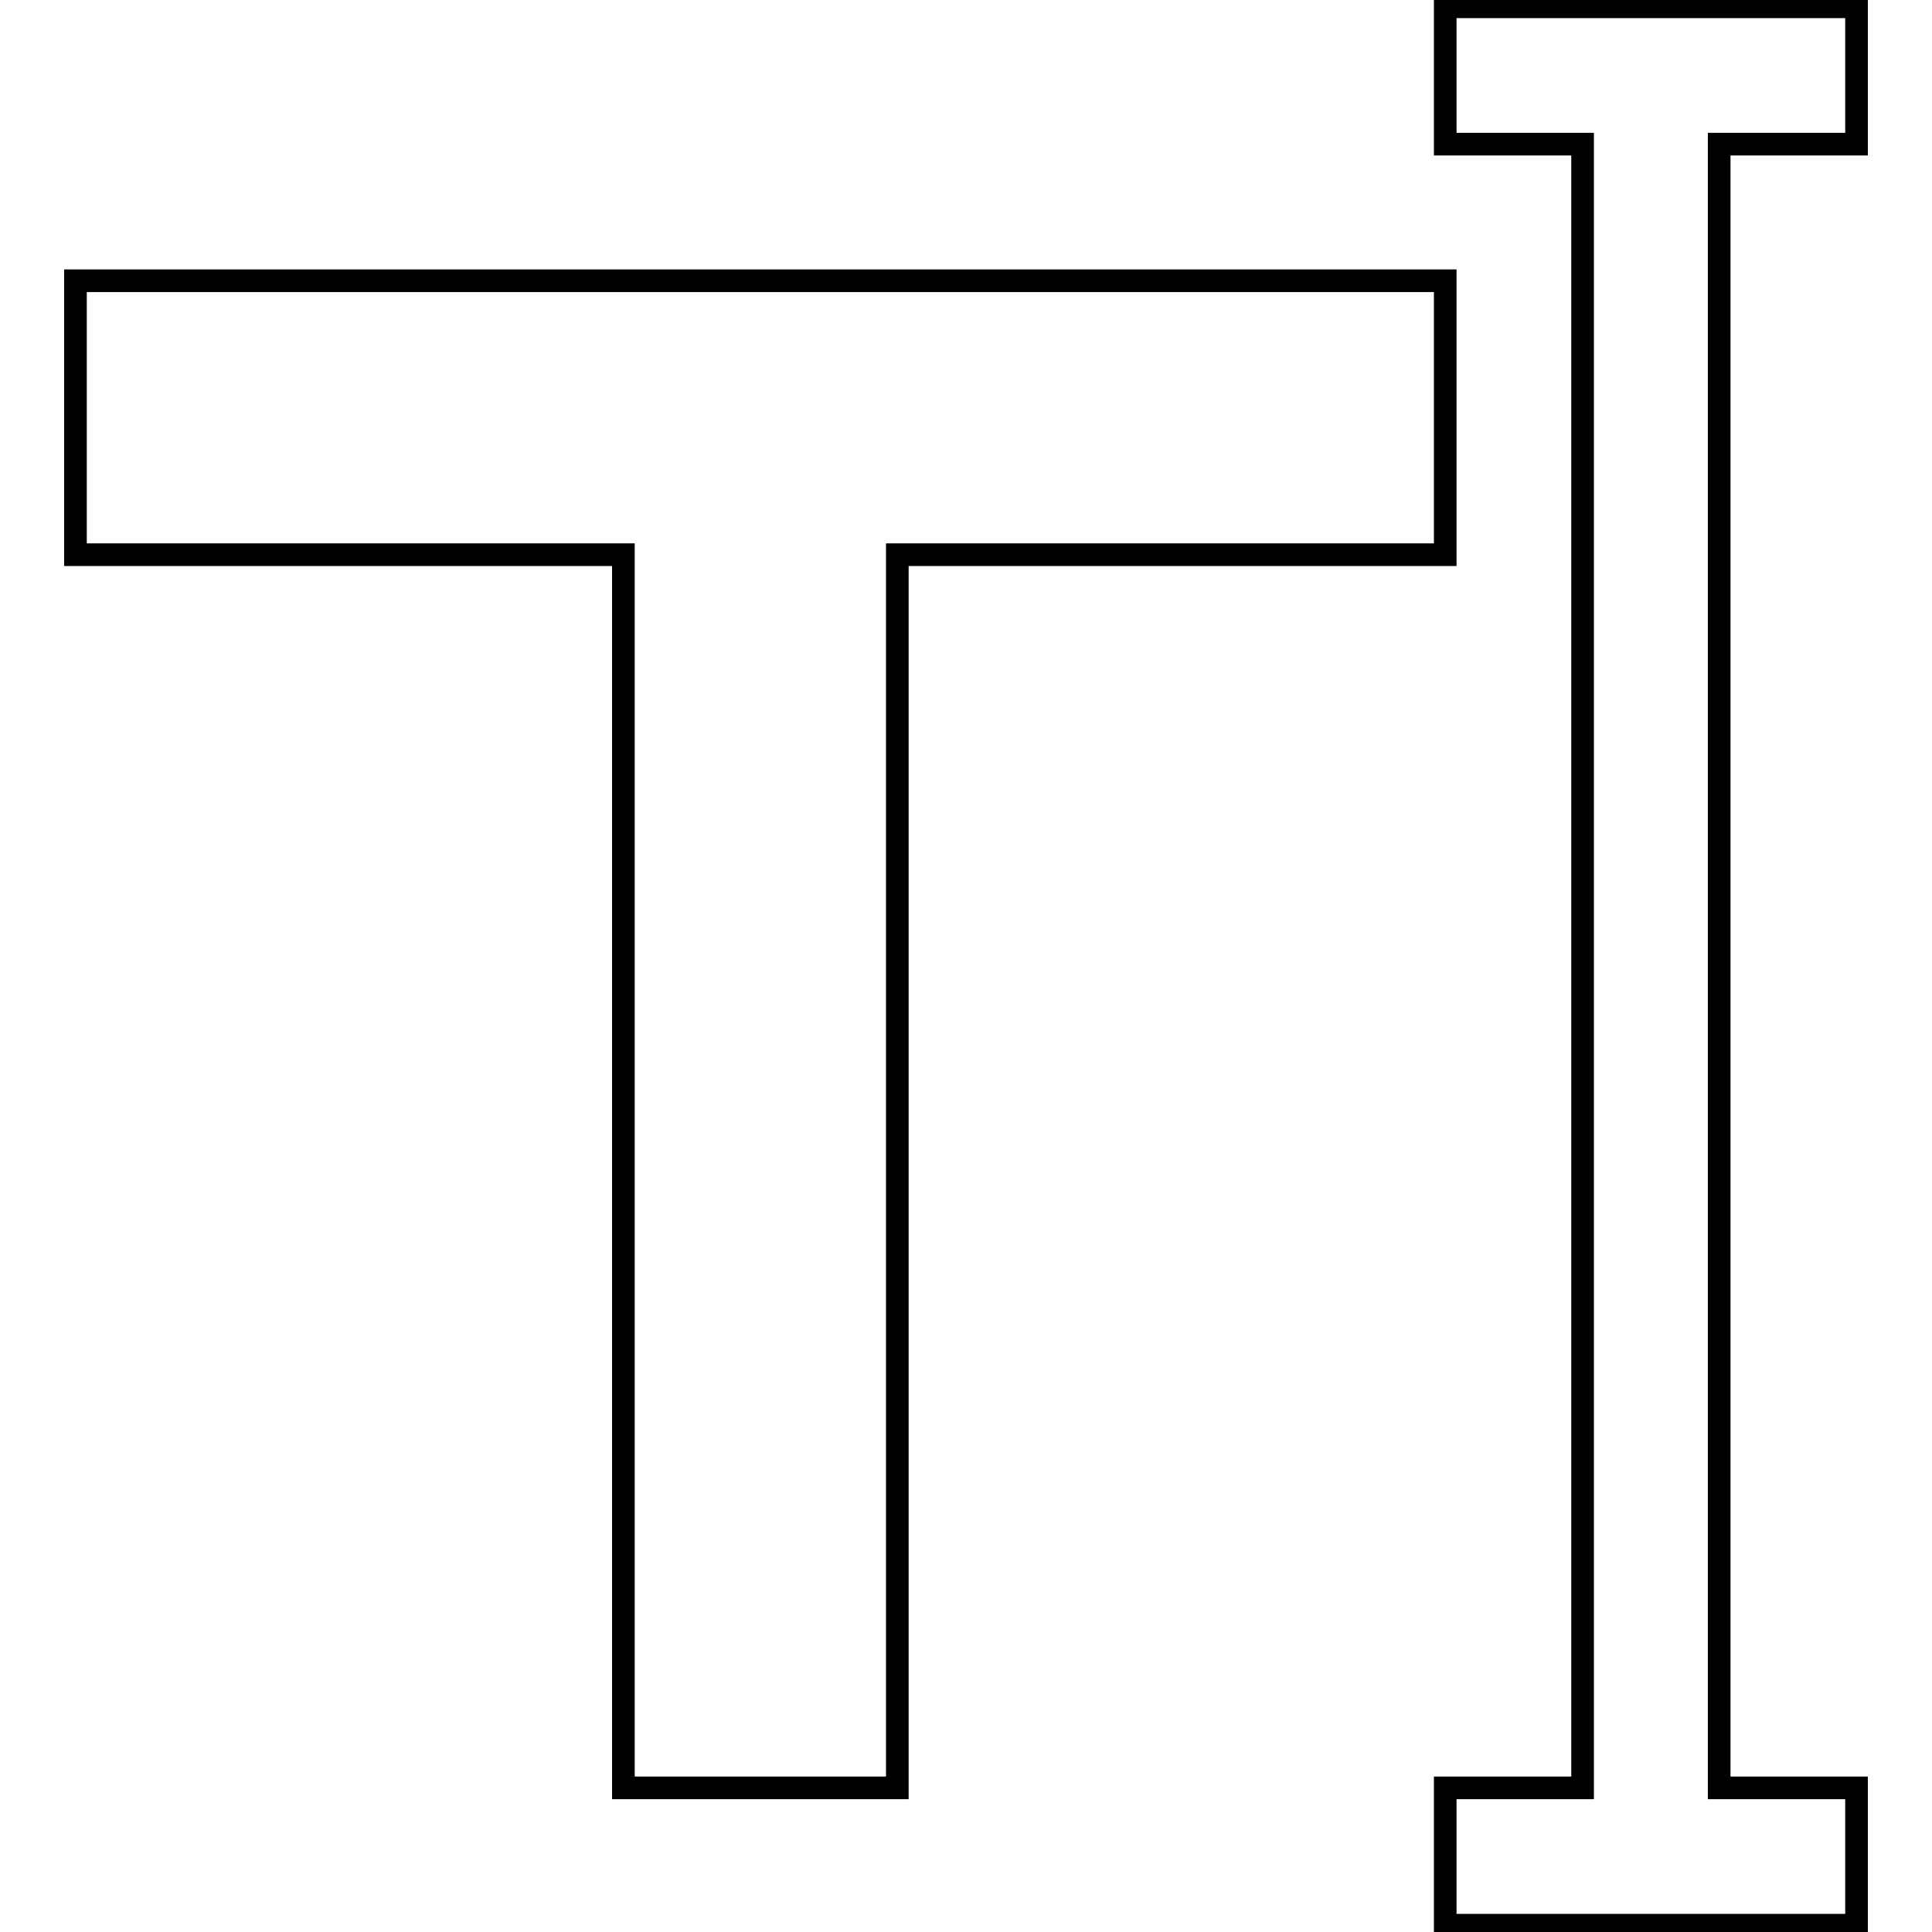
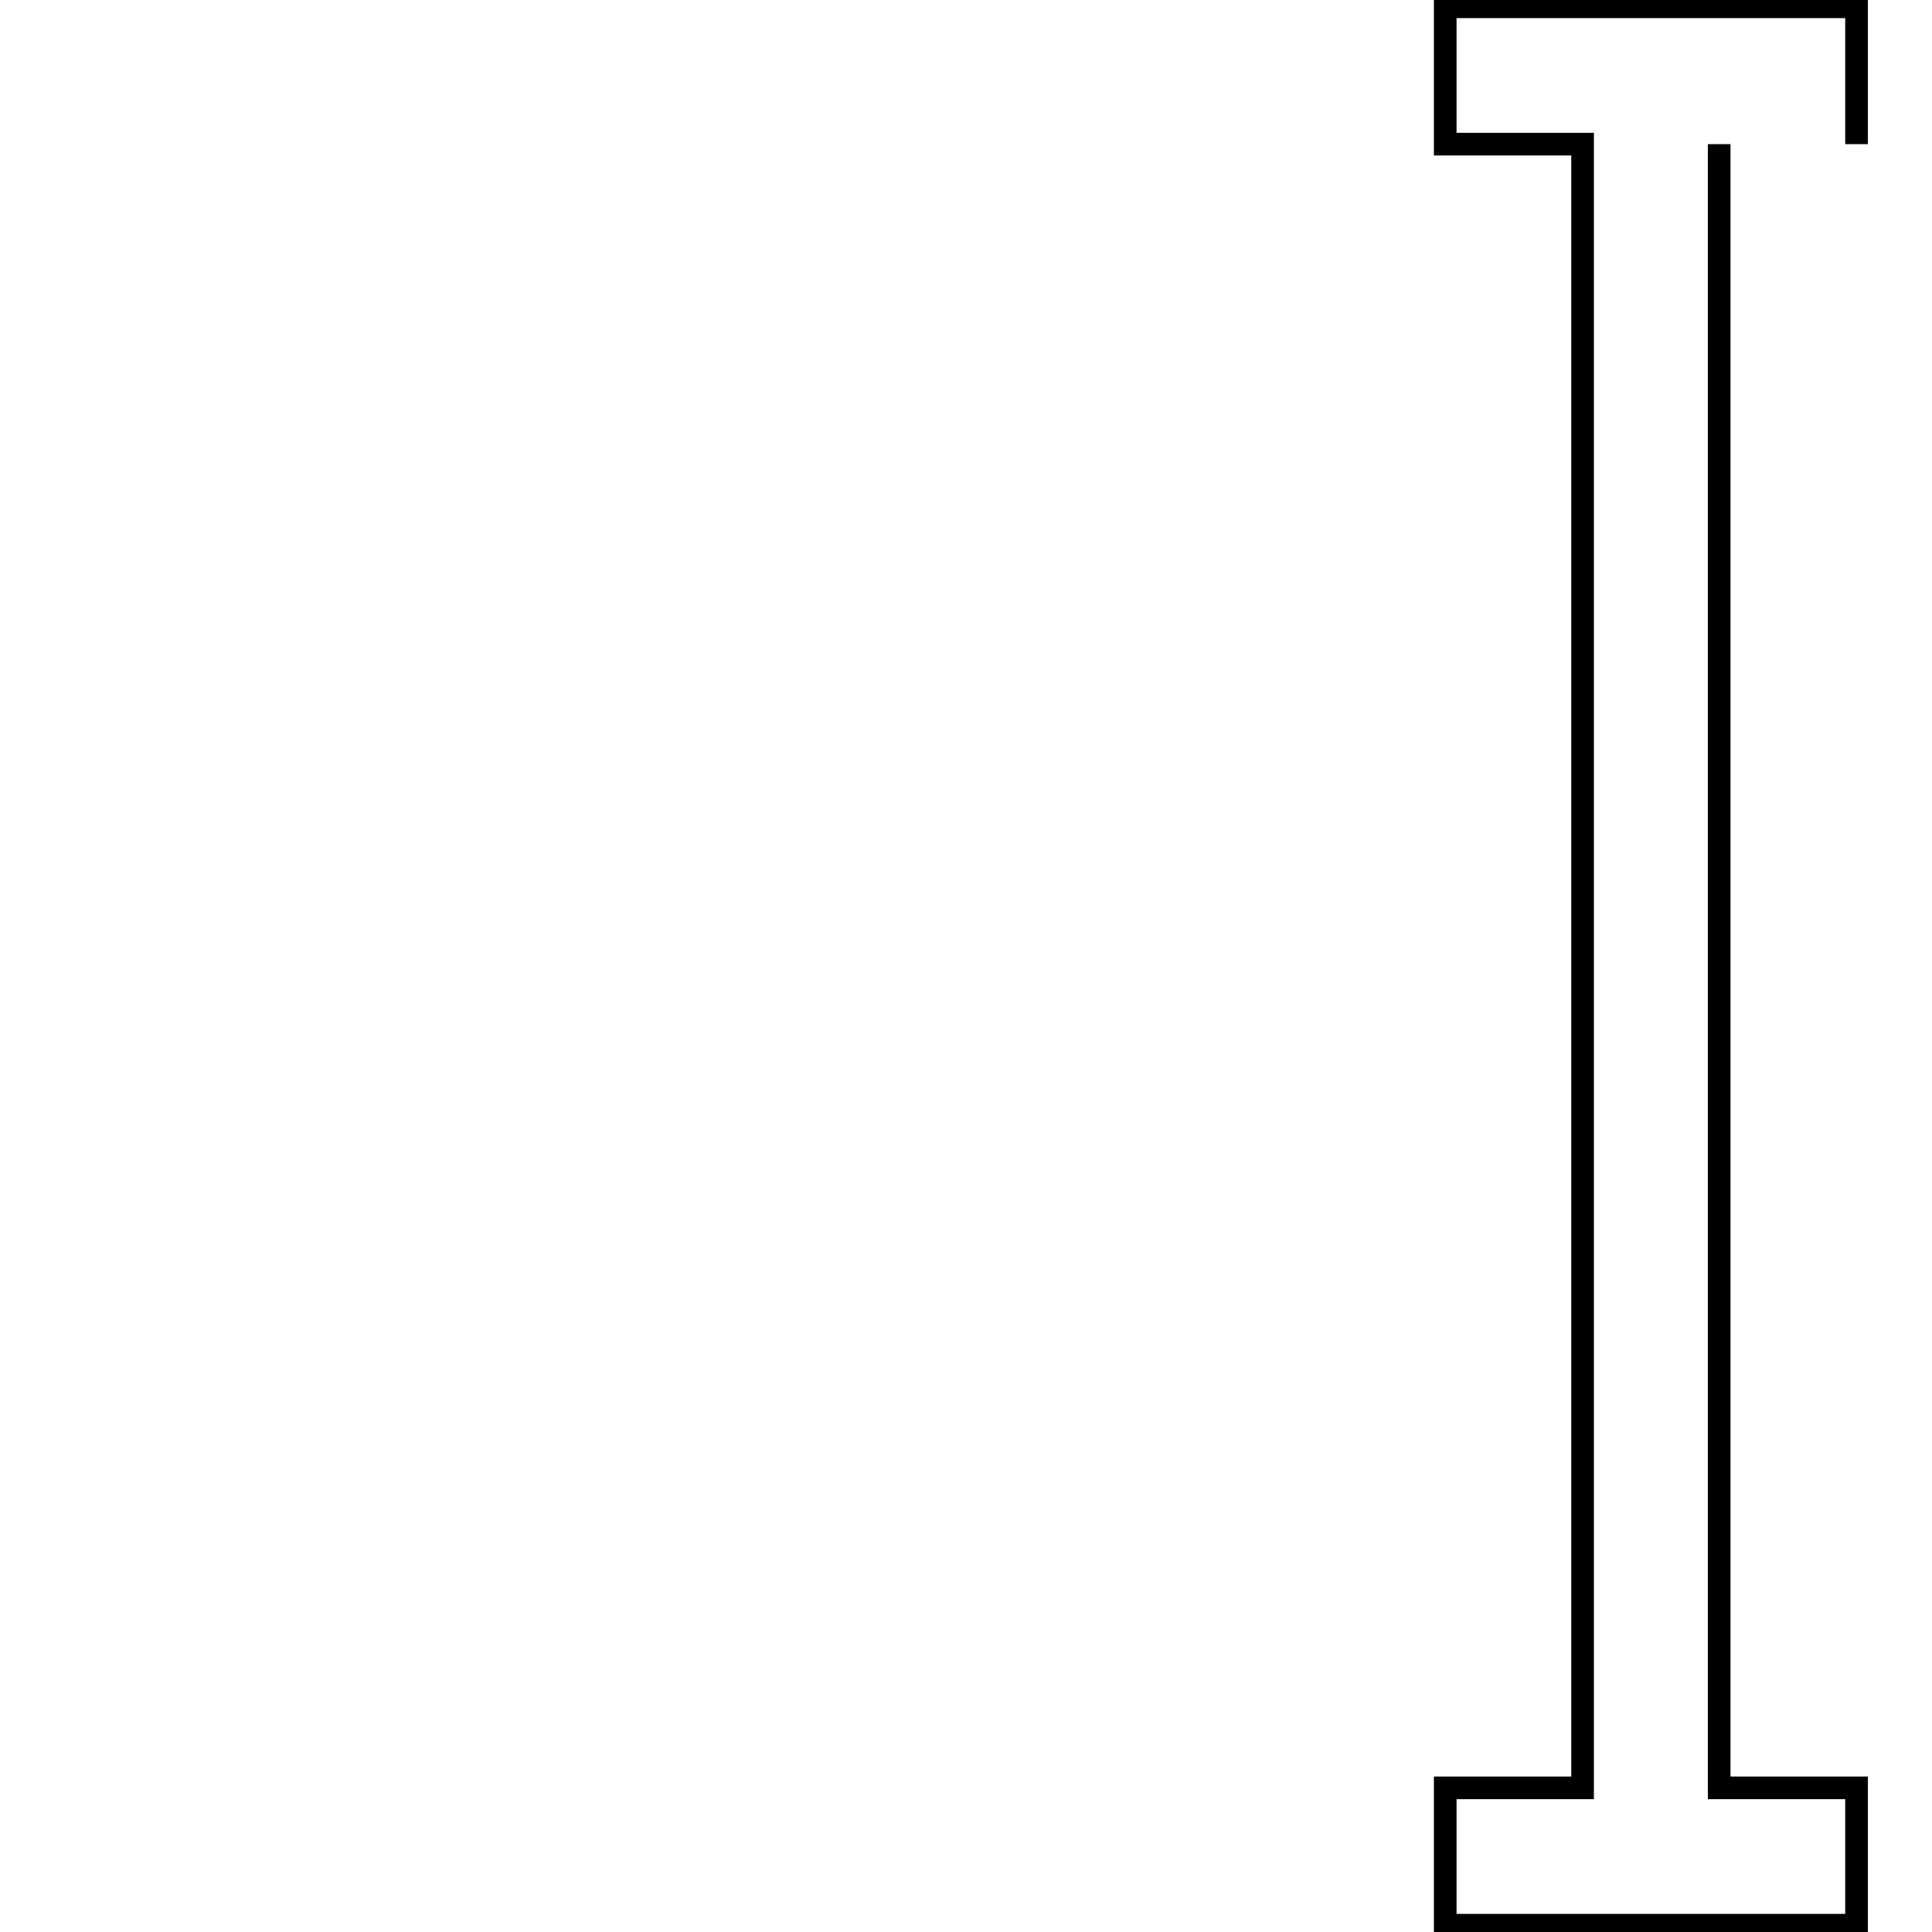
<svg xmlns="http://www.w3.org/2000/svg" version="1.1" x="0px" y="0px" viewBox="0 0 256 256" enable-background="new 0 0 256 256" xml:space="preserve">
  <g>
    <g>
      <g>
        <g>
-           <path stroke-width="3" fill-opacity="0" stroke="#000000" d="M191.5 37.2L10 37.2 10 73.5 82.6 73.5 82.6 236.9 118.9 236.9 118.9 73.5 191.5 73.5 z" />
-           <path stroke-width="3" fill-opacity="0" stroke="#000000" d="M246 19.1L246 0.9 191.5 0.9 191.5 19.1 209.7 19.1 209.7 236.9 191.5 236.9 191.5 255.1 246 255.1 246 236.9 227.8 236.9 227.8 19.1 z" />
+           <path stroke-width="3" fill-opacity="0" stroke="#000000" d="M246 19.1L246 0.9 191.5 0.9 191.5 19.1 209.7 19.1 209.7 236.9 191.5 236.9 191.5 255.1 246 255.1 246 236.9 227.8 236.9 227.8 19.1 " />
        </g>
      </g>
      <g />
      <g />
      <g />
      <g />
      <g />
      <g />
      <g />
      <g />
      <g />
      <g />
      <g />
      <g />
      <g />
      <g />
      <g />
    </g>
  </g>
</svg>